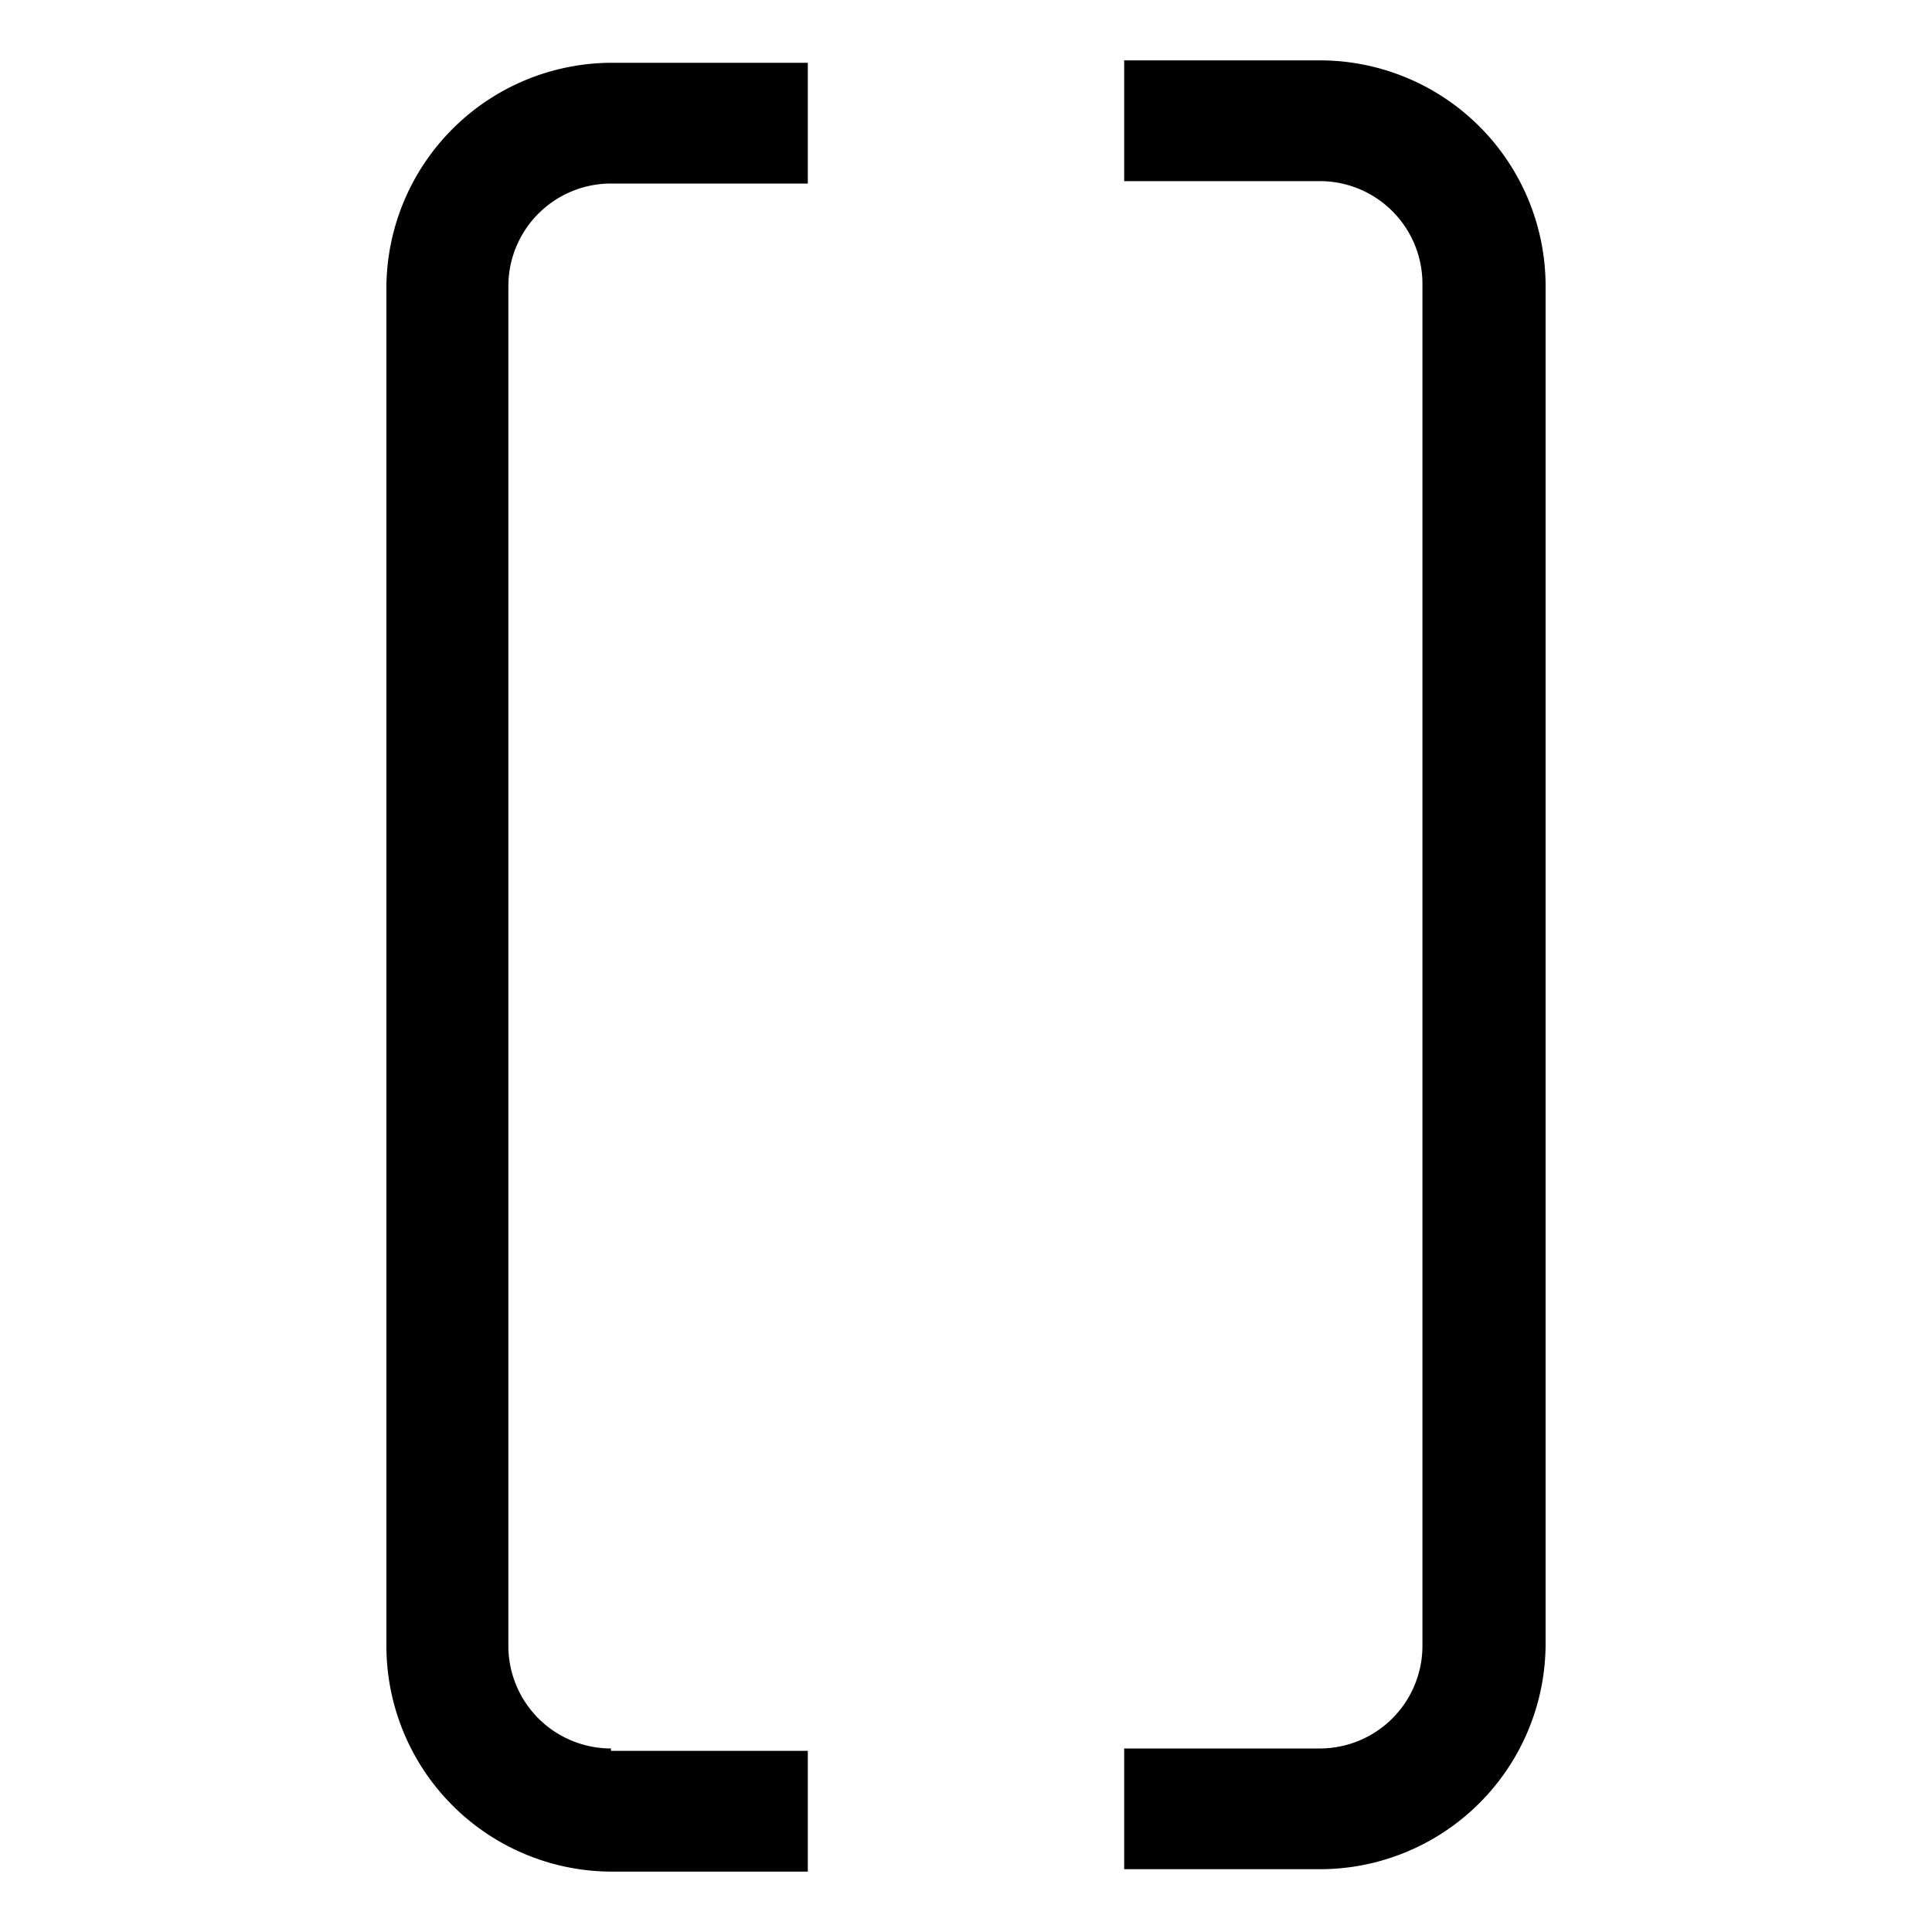
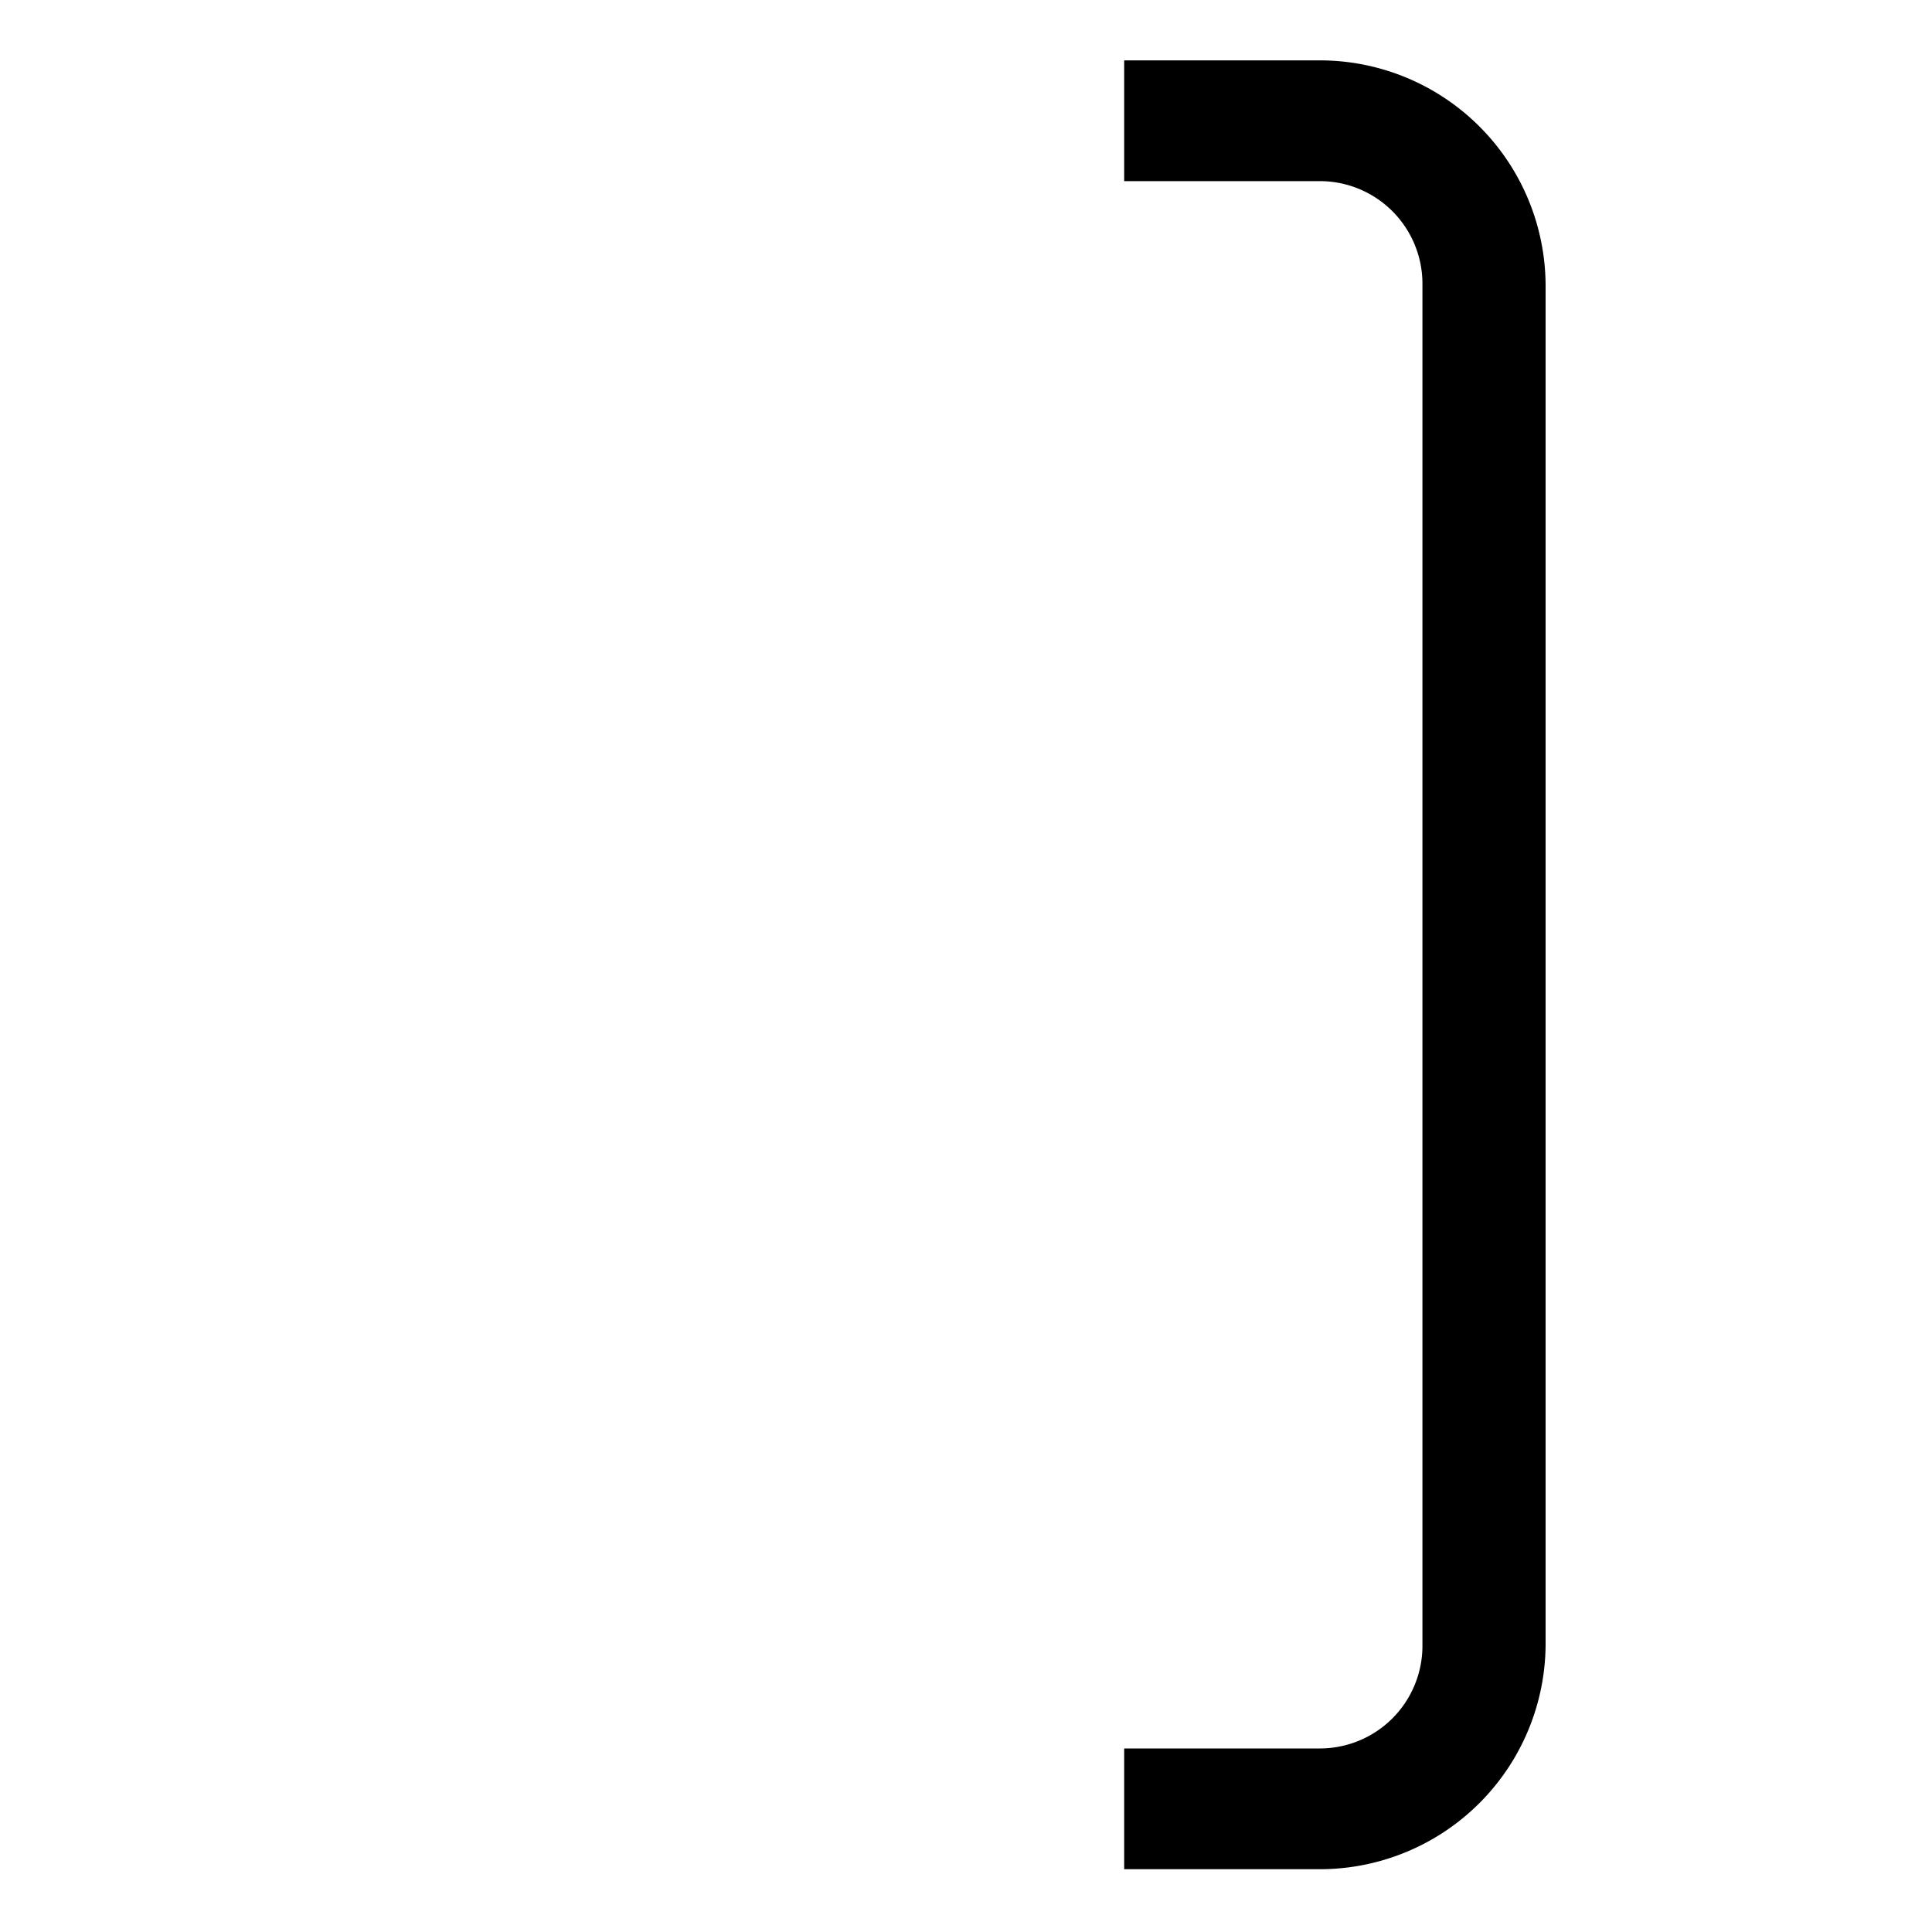
<svg xmlns="http://www.w3.org/2000/svg" id="レイヤー_1" data-name="レイヤー 1" width="16" height="16" viewBox="0 0 16 16">
  <defs>
    <style>
      .cls-1 {
        fill: none;
      }
    </style>
  </defs>
  <title>icon_af-large-zone</title>
  <g>
    <path d="M10.94,0.5H9.31v1h1.62a0.85,0.85,0,0,1,.85.85V13.63a0.85,0.85,0,0,1-.85.85H9.31v1h1.62a1.87,1.87,0,0,0,1.87-1.87V2.37A1.87,1.87,0,0,0,10.94.5Z" />
-     <path d="M5.06,14.48a0.85,0.85,0,0,1-.85-0.85V2.37a0.85,0.85,0,0,1,.85-0.85H6.69v-1H5.06A1.87,1.87,0,0,0,3.2,2.37V13.63A1.87,1.87,0,0,0,5.06,15.5H6.69v-1H5.06Z" />
  </g>
  <rect class="cls-1" width="16" height="16" />
</svg>